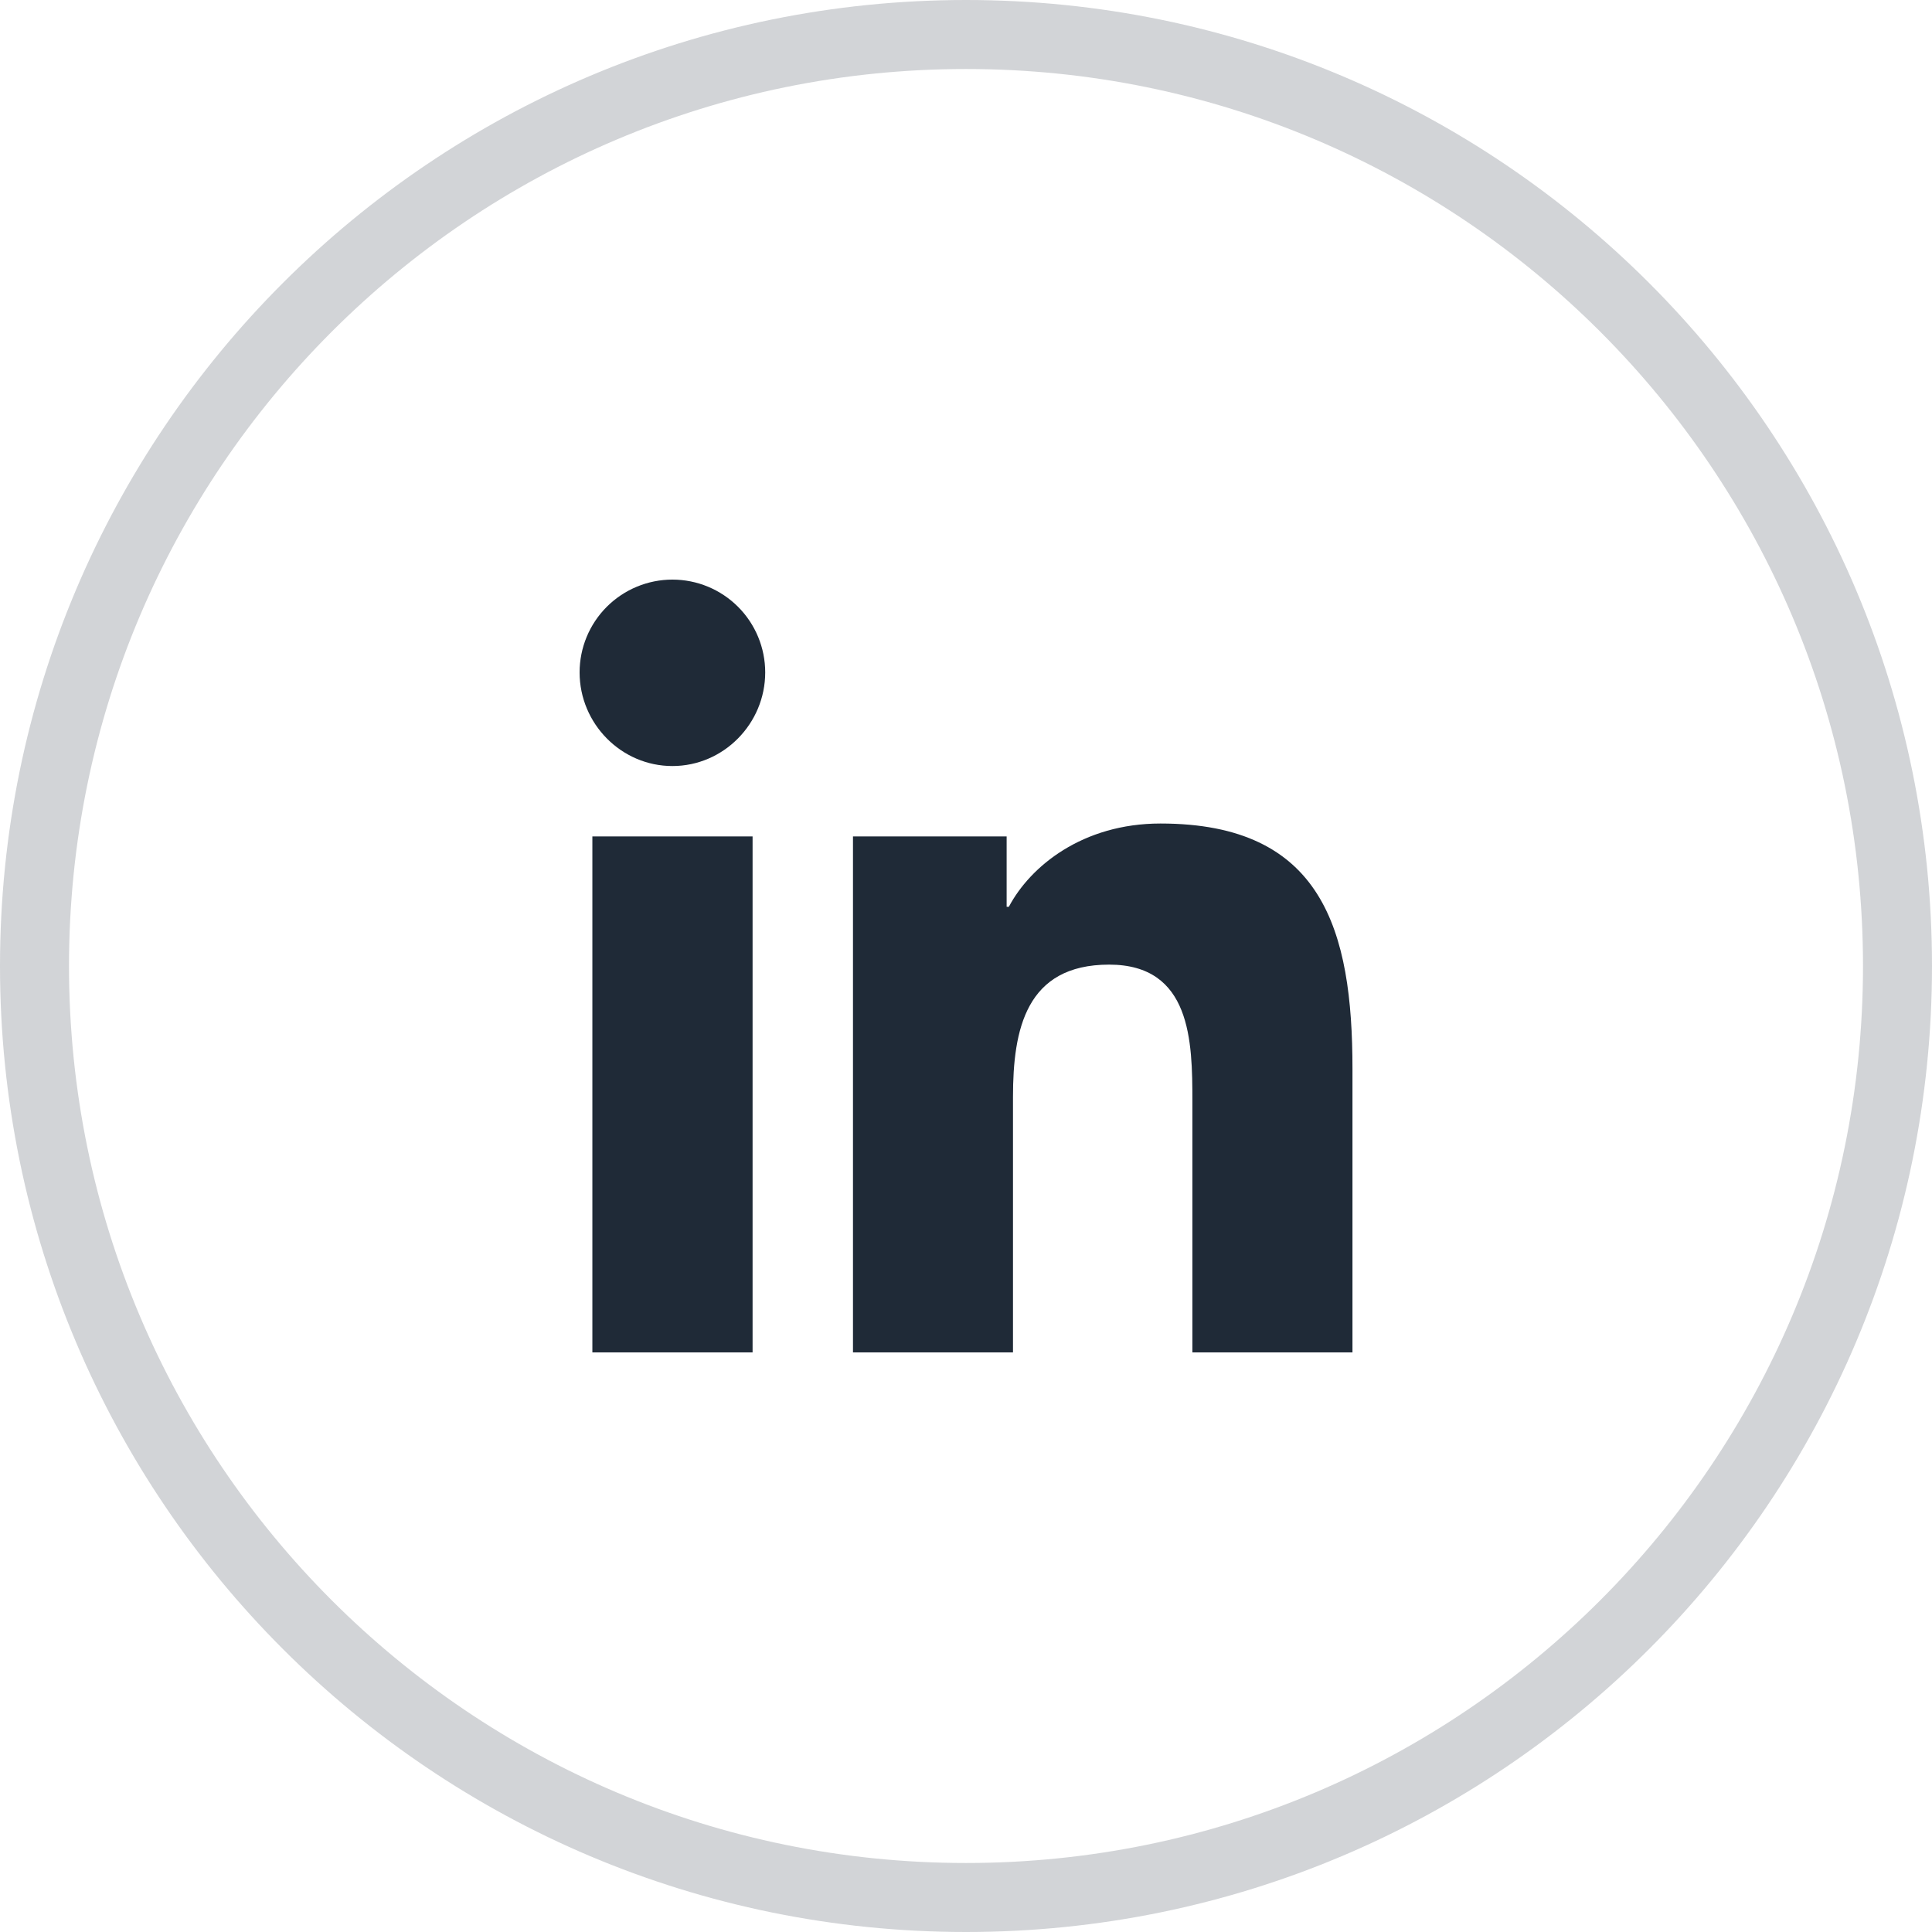
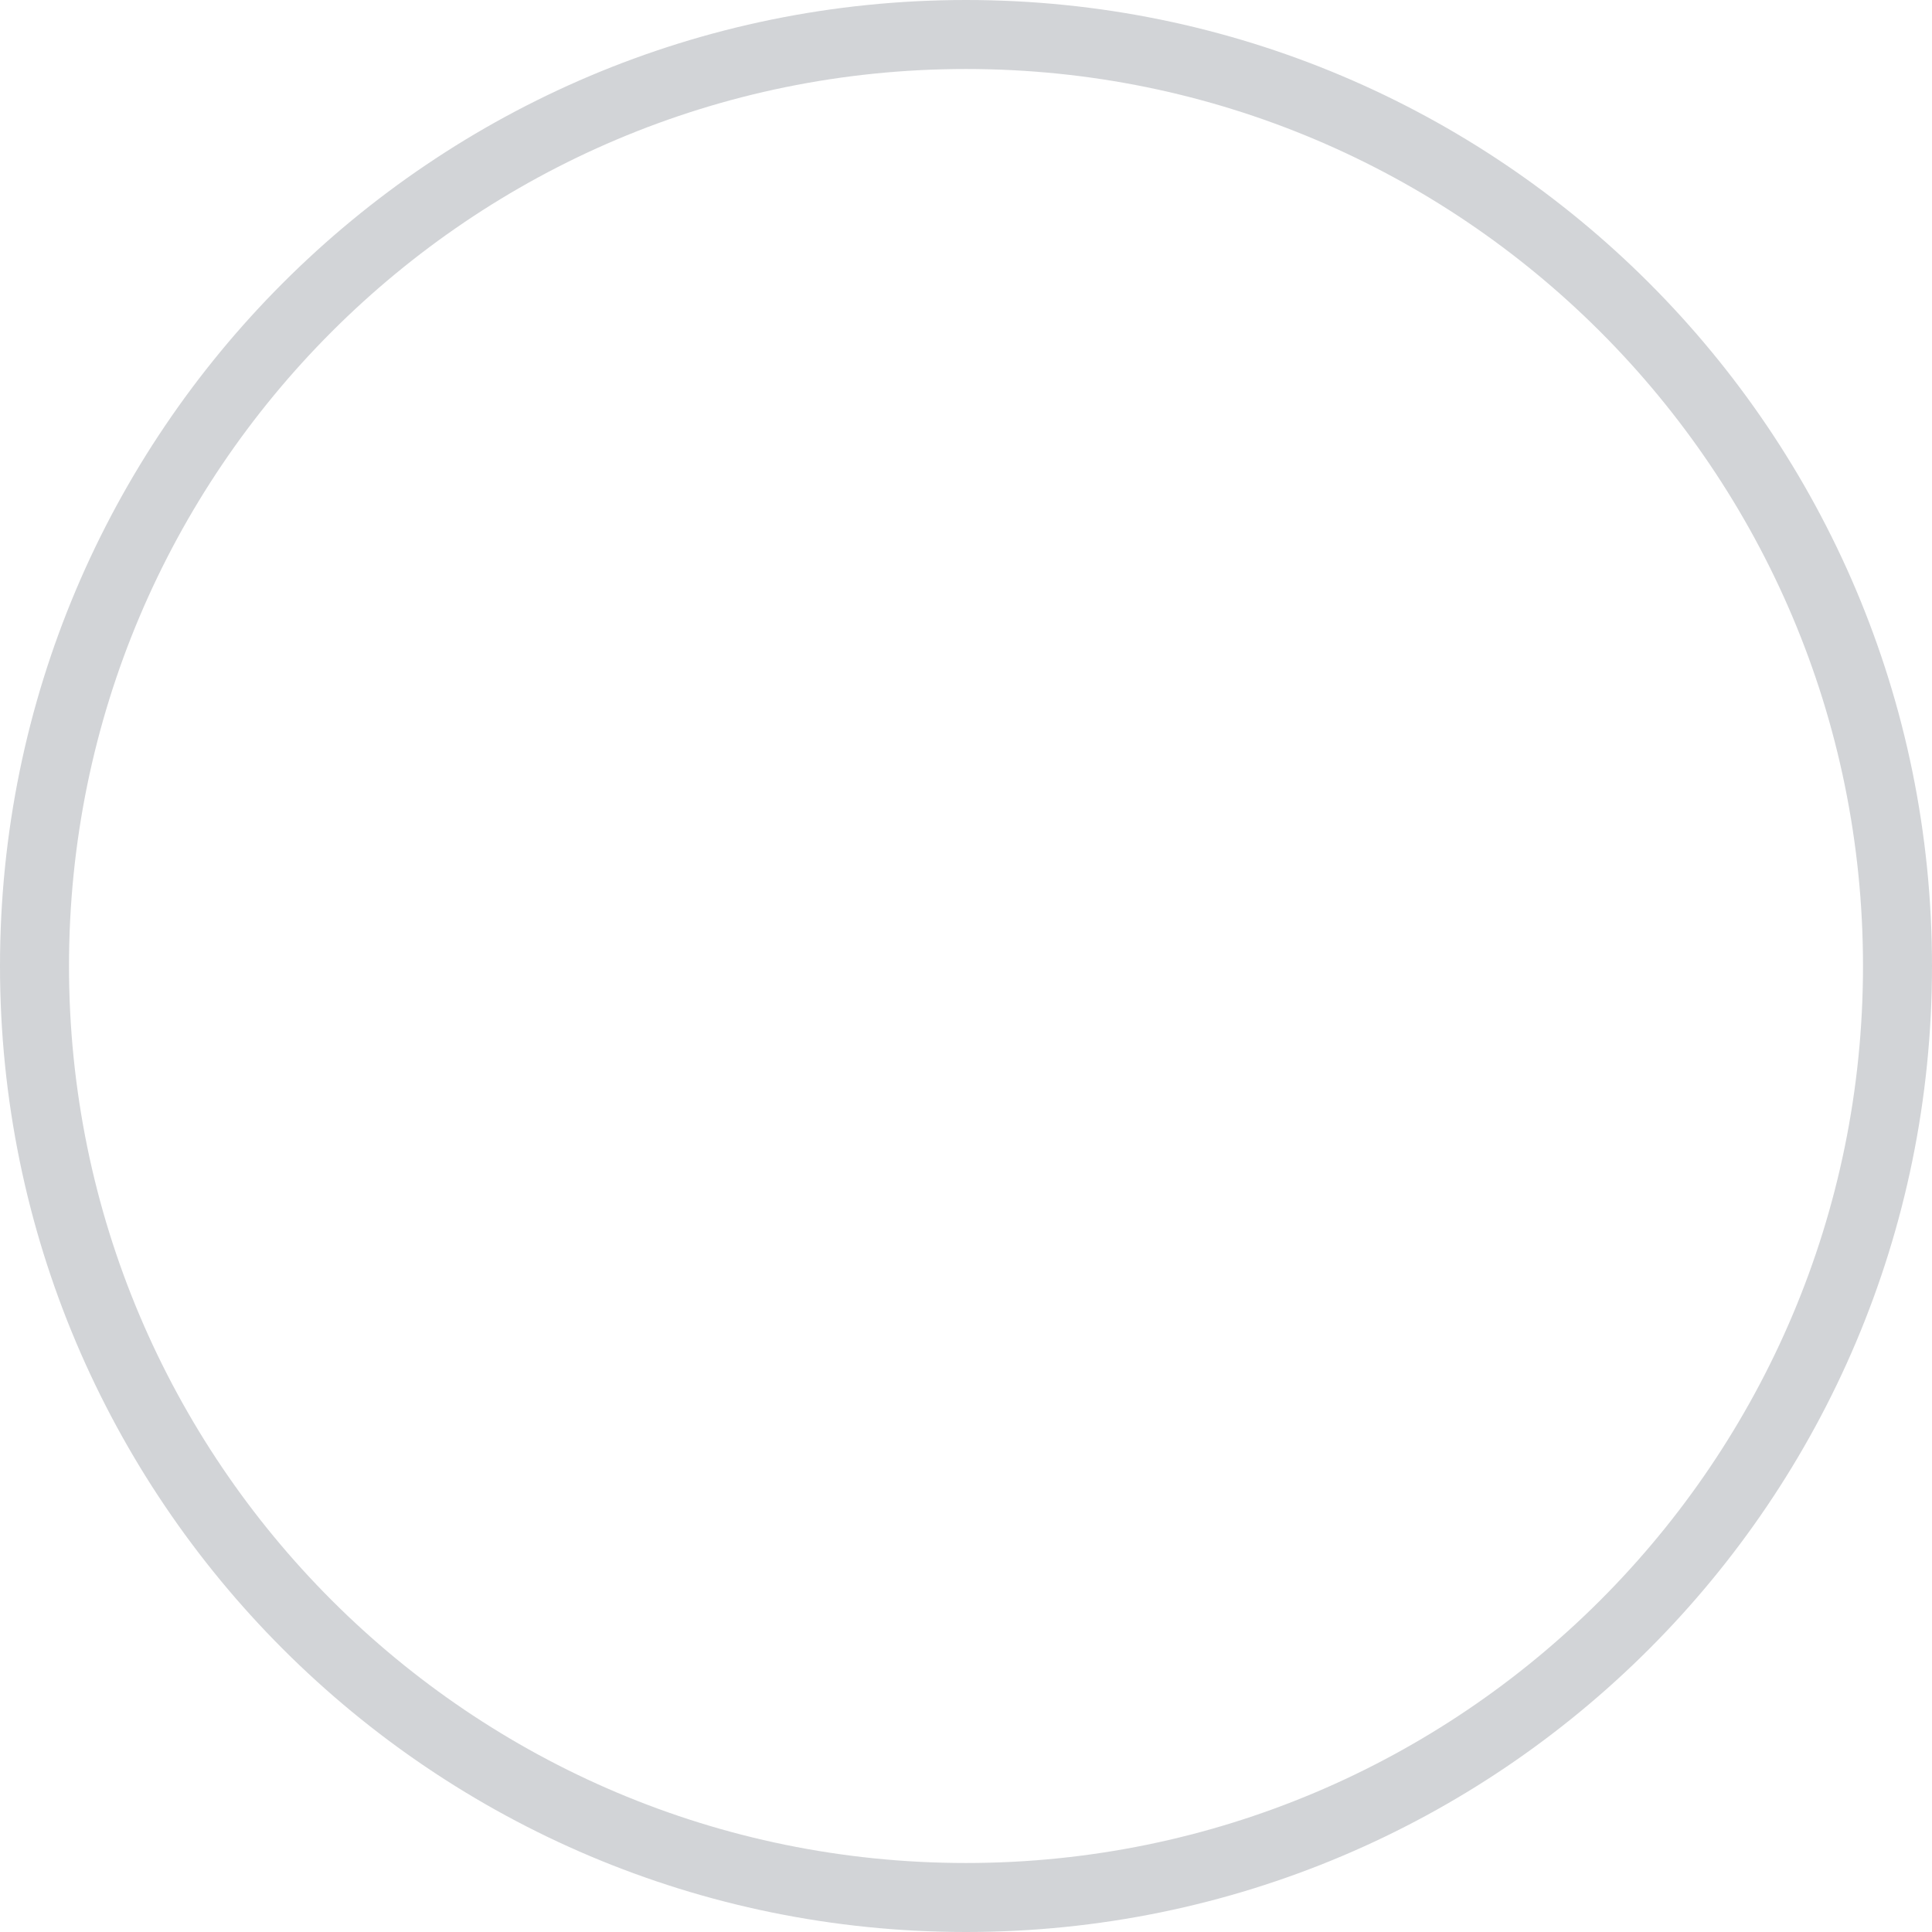
<svg xmlns="http://www.w3.org/2000/svg" width="28" height="28" viewBox="0 0 28 28" fill="none">
  <path d="M14 27.5C6.544 27.5 0.5 21.456 0.5 14C0.5 6.544 6.544 0.5 14 0.5C21.456 0.5 27.5 6.544 27.5 14C27.5 21.456 21.456 27.5 14 27.5Z" stroke="#1F2A37" stroke-opacity="0.2" />
-   <path d="M10.907 19.6H8.585V12.122H10.907V19.6ZM9.745 11.102C9.003 11.102 8.4 10.487 8.4 9.745C8.4 9.388 8.542 9.046 8.794 8.794C9.046 8.542 9.389 8.4 9.745 8.4C10.102 8.4 10.444 8.542 10.696 8.794C10.948 9.046 11.09 9.388 11.09 9.745C11.09 10.487 10.487 11.102 9.745 11.102ZM19.598 19.6H17.281V15.96C17.281 15.092 17.264 13.98 16.074 13.98C14.867 13.98 14.681 14.922 14.681 15.897V19.6H12.362V12.122H14.589V13.142H14.621C14.931 12.555 15.689 11.935 16.819 11.935C19.169 11.935 19.601 13.482 19.601 15.492V19.6H19.598Z" fill="#1F2A37" />
</svg>